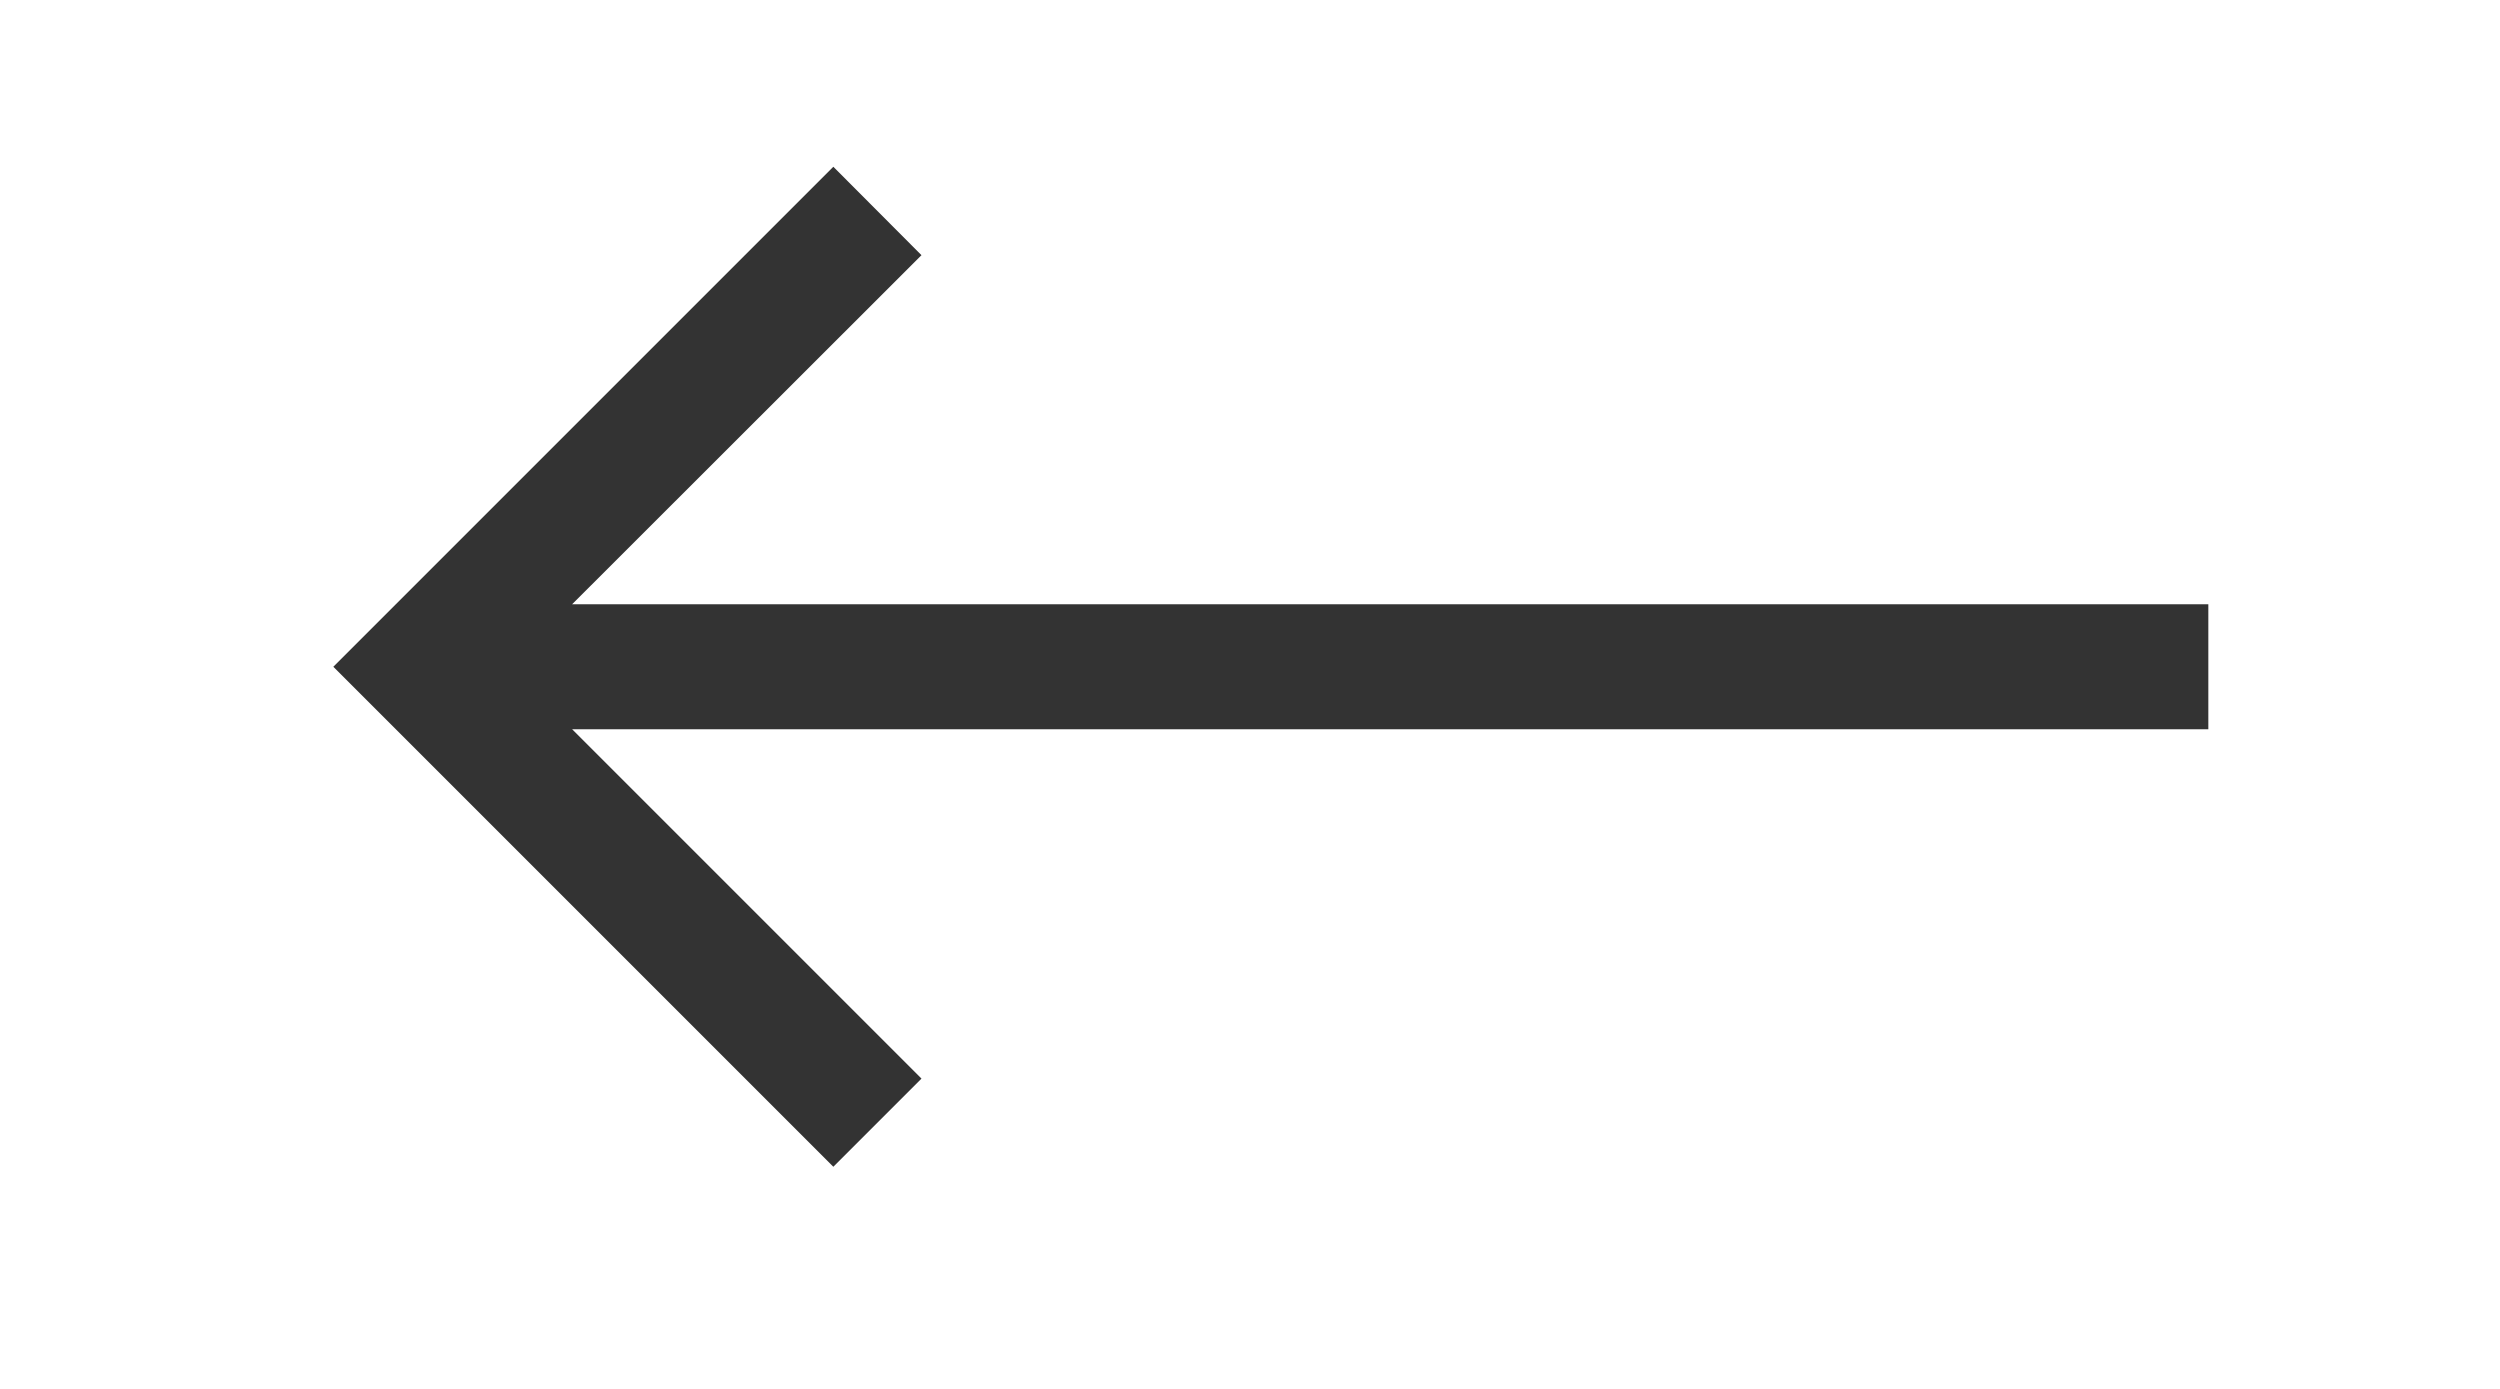
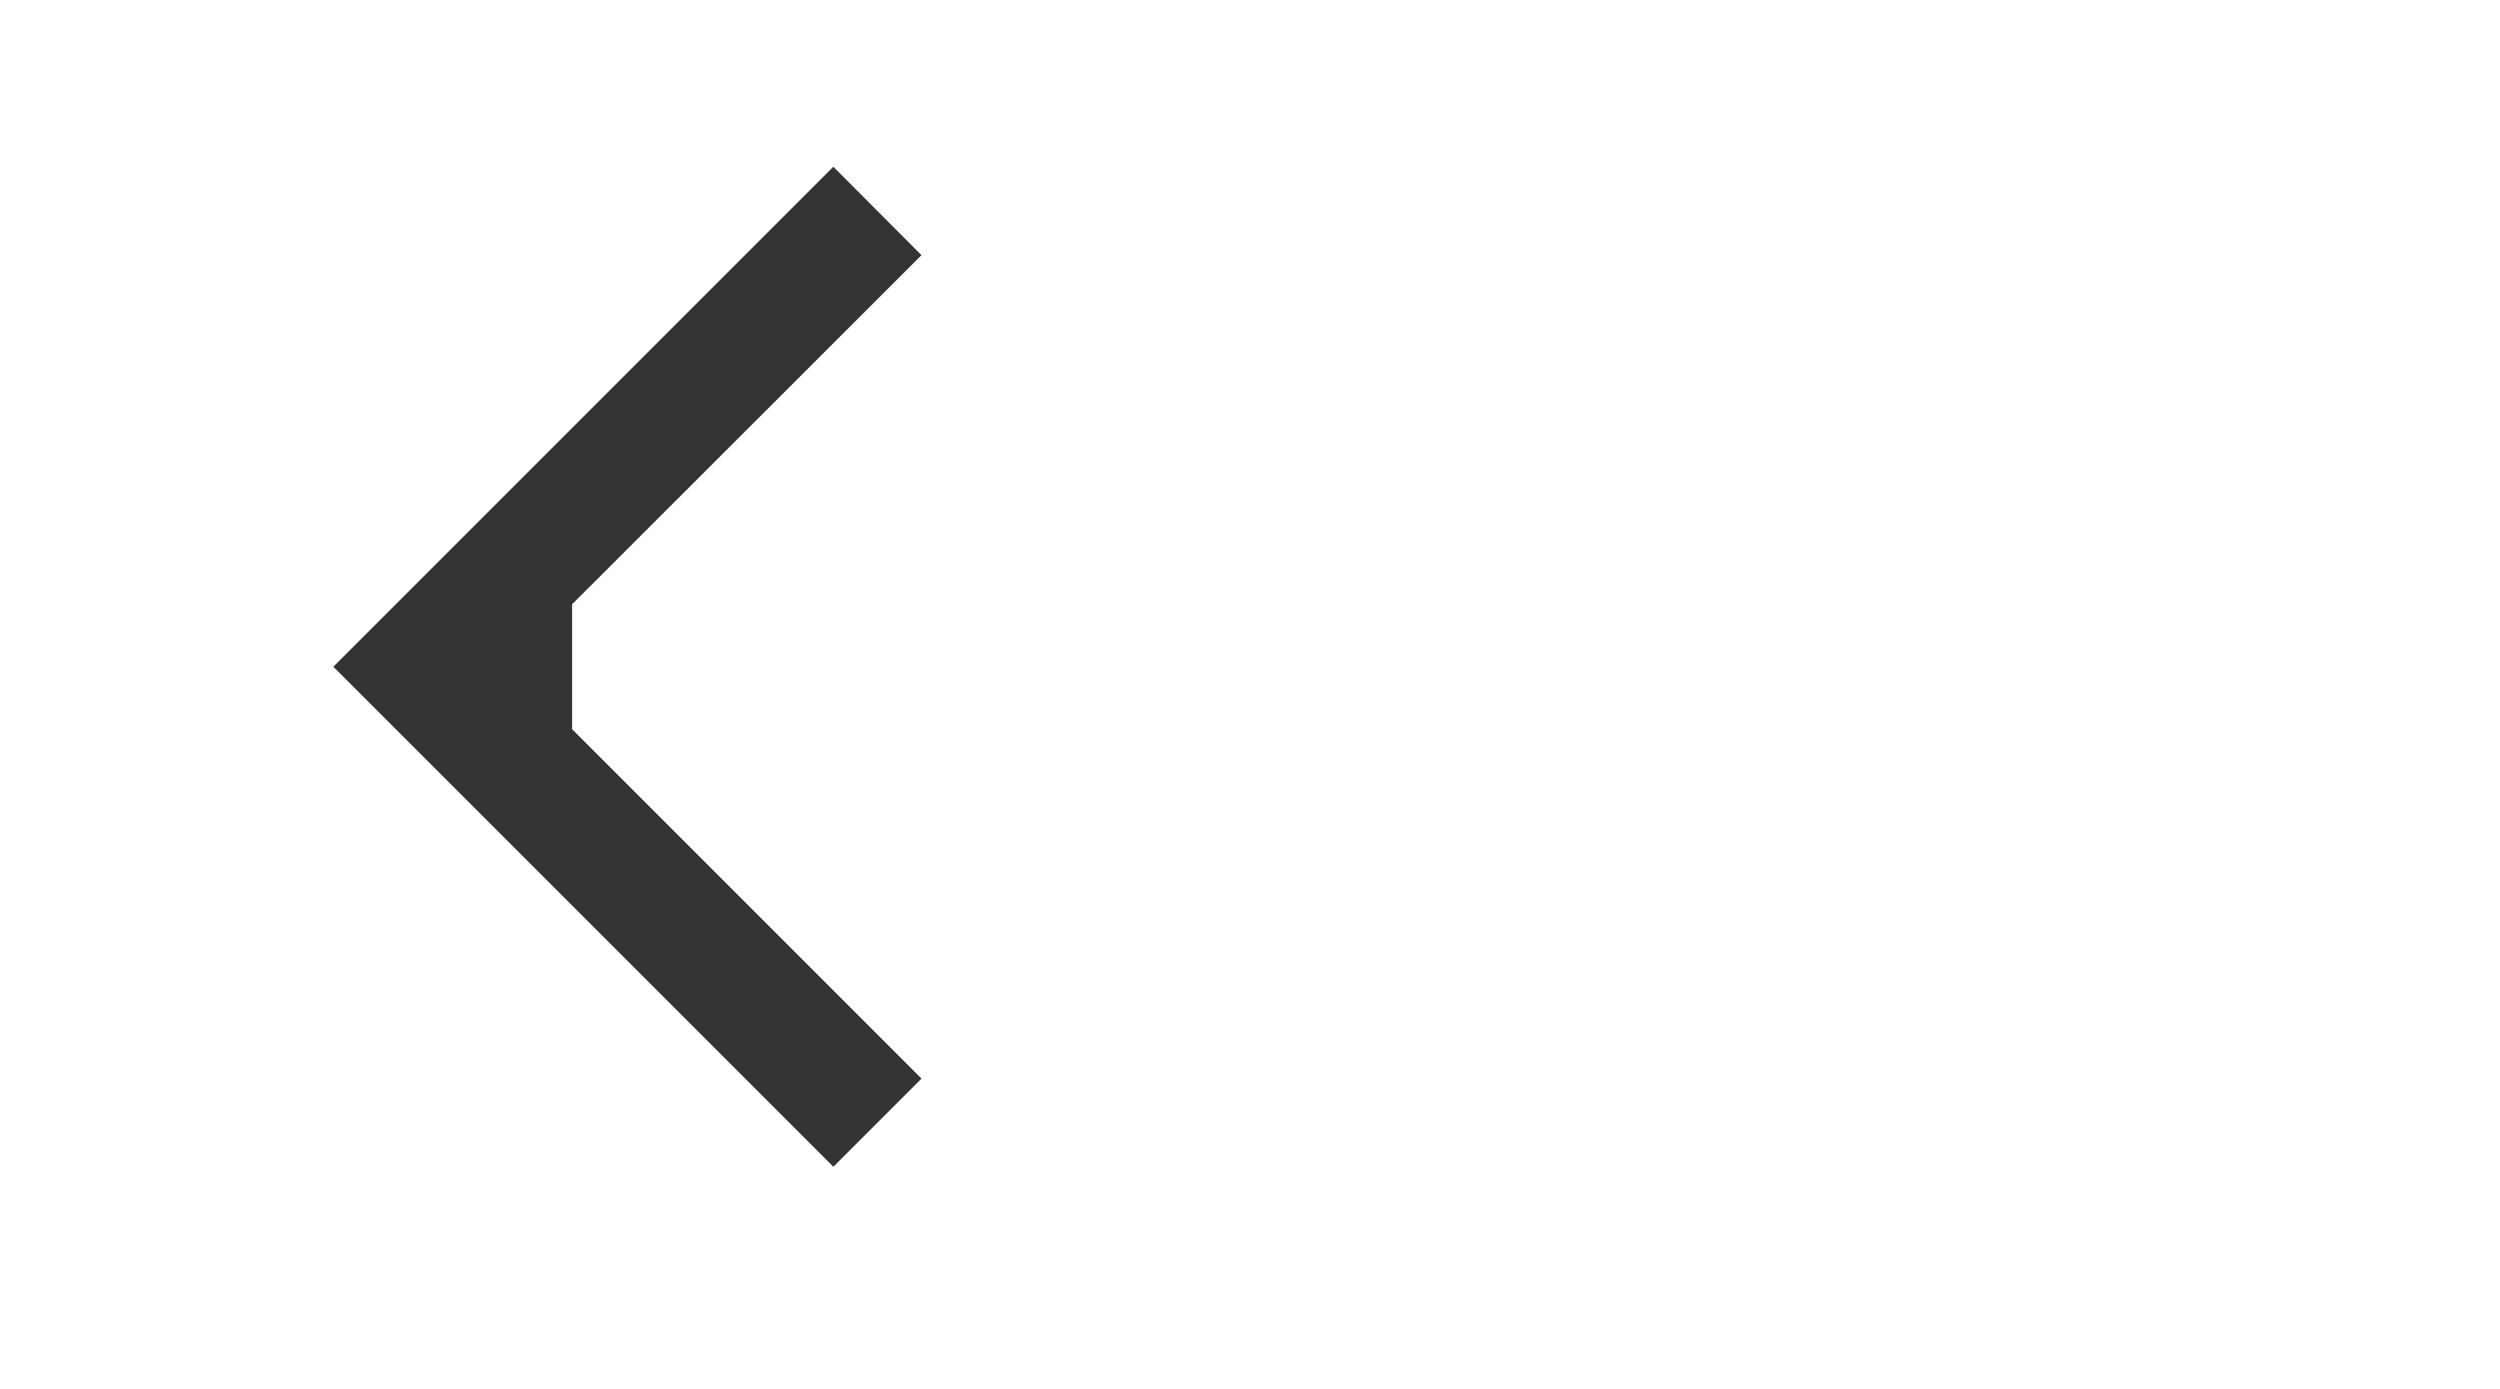
<svg xmlns="http://www.w3.org/2000/svg" width="27" height="15" viewBox="0 0 27 15" fill="none">
-   <path d="M23.85 7.876H6.179L9.952 11.649L9 12.601L3.6 7.201L9 1.801L9.952 2.756L6.179 6.526H23.85V7.876Z" fill="#333333" />
+   <path d="M23.85 7.876H6.179L9.952 11.649L9 12.601L3.6 7.201L9 1.801L9.952 2.756L6.179 6.526V7.876Z" fill="#333333" />
</svg>